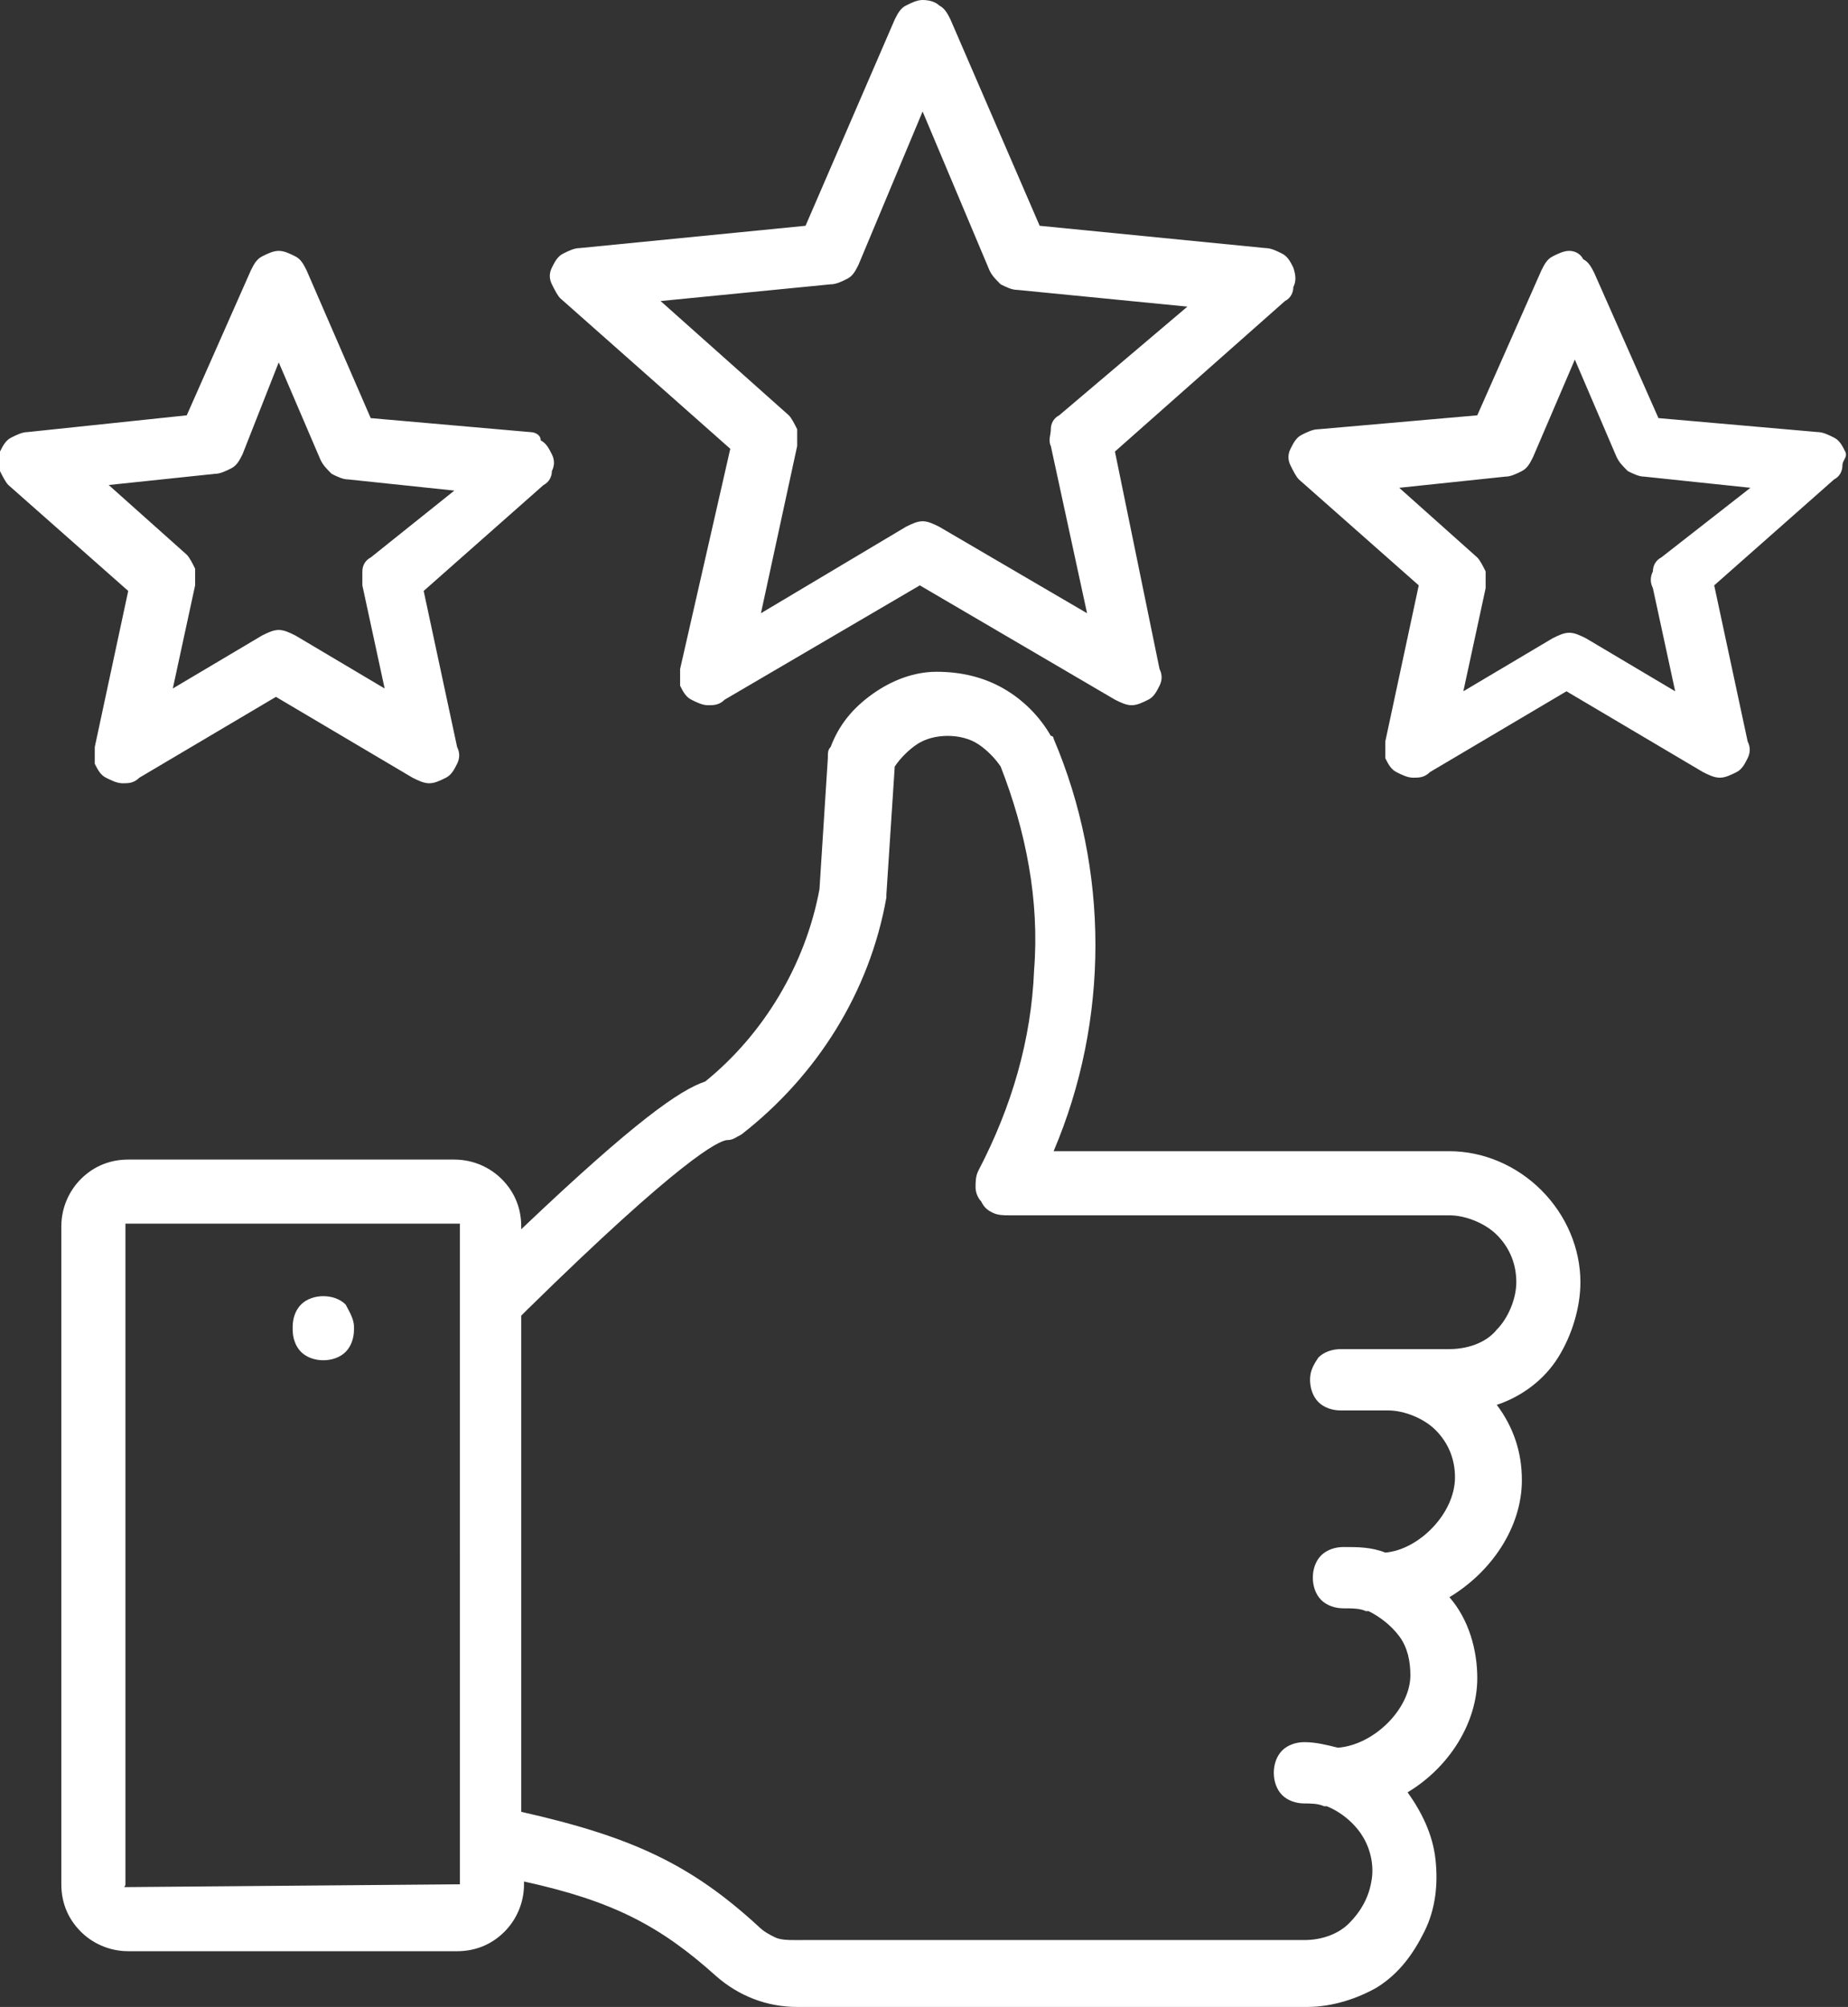
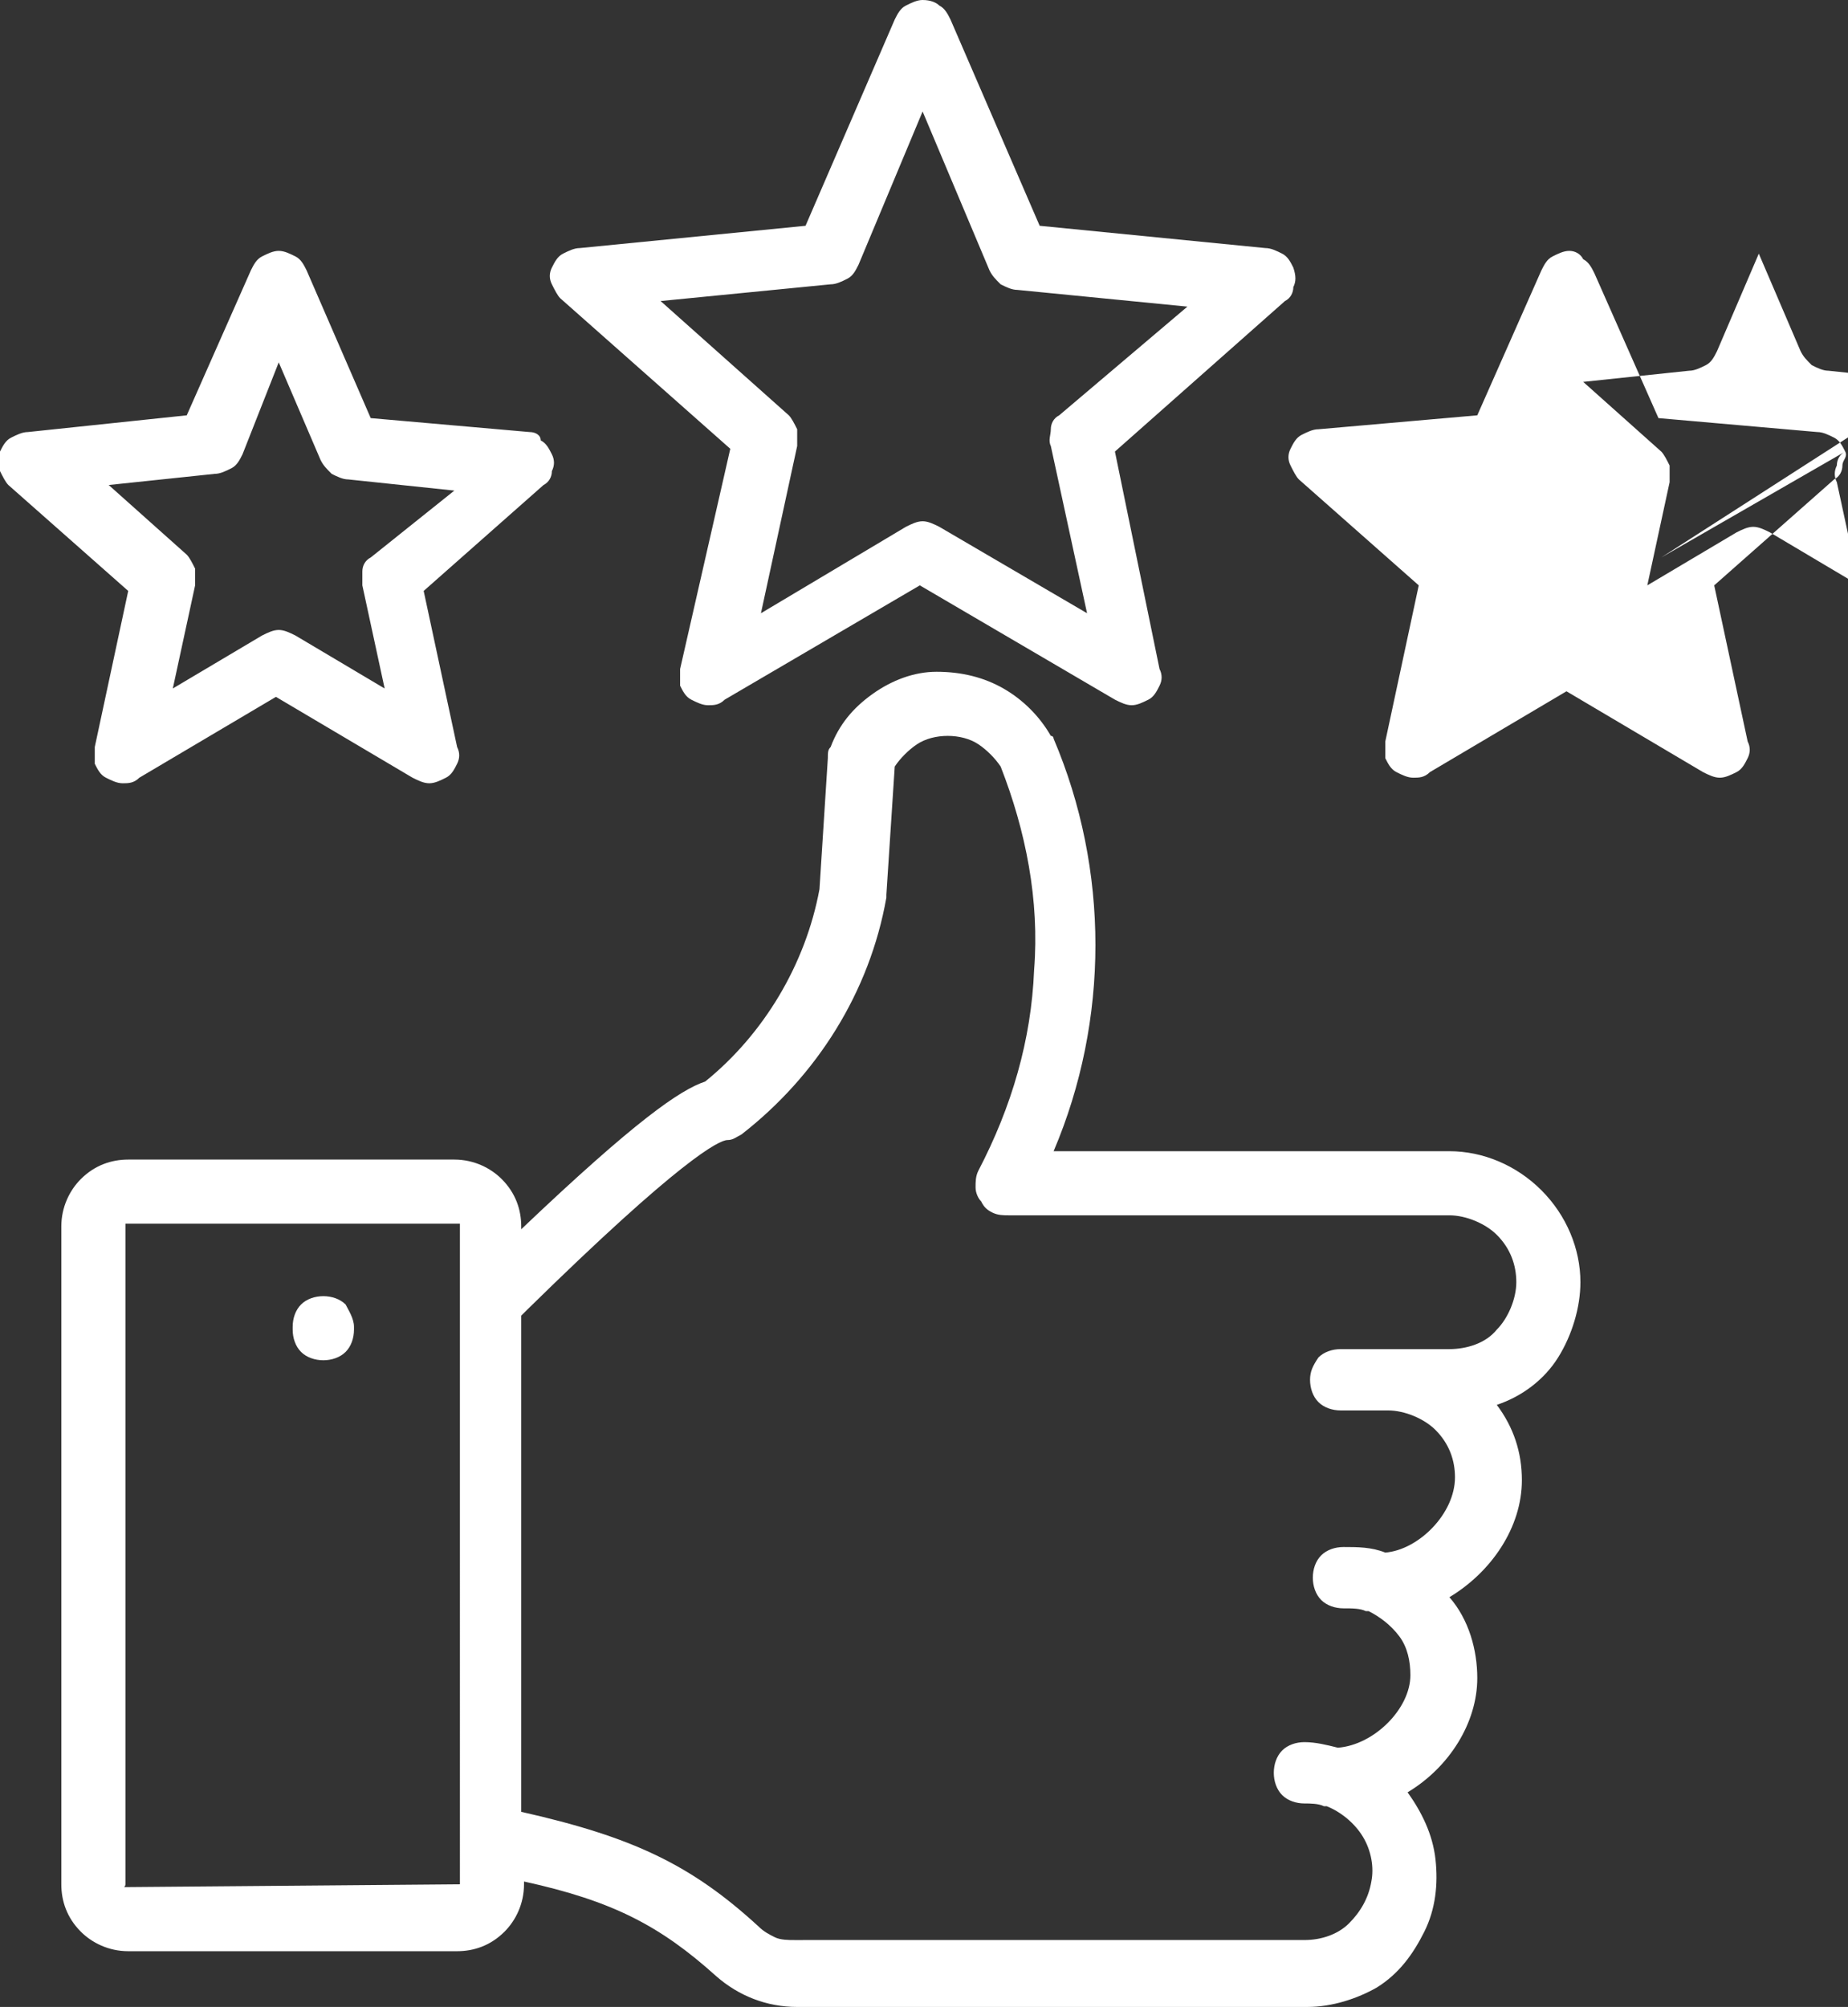
<svg xmlns="http://www.w3.org/2000/svg" version="1.1" id="Layer_1" x="0px" y="0px" viewBox="0 0 66.3 72" style="enable-background:new 0 0 66.3 72;" xml:space="preserve">
  <rect x="0" y="0" width="66.3" height="72" fill="#333333" stroke="none" />
  <style type="text/css">
	.st0{fill:#FFFFFF;}
</style>
-   <path class="st0" d="M56.7,46c0-1.2-0.5-2.4-1.4-3.3c-0.9-0.9-2.1-1.4-3.3-1.4H37.8c2-4.7,2-10.1,0-14.8c0,0,0-0.1-0.1-0.1  c-0.4-0.7-1-1.3-1.7-1.7c-0.7-0.4-1.5-0.6-2.4-0.6c-0.8,0-1.6,0.3-2.3,0.8c-0.7,0.5-1.2,1.1-1.5,1.9c-0.1,0.1-0.1,0.2-0.1,0.4  l-0.3,4.7c-0.5,2.7-2,5.2-4.1,6.9c-0.9,0.3-2.5,1.4-6.6,5.3V44c0-0.6-0.2-1.2-0.7-1.7c-0.4-0.4-1-0.7-1.7-0.7H4.6  c-0.6,0-1.2,0.2-1.7,0.7c-0.4,0.4-0.7,1-0.7,1.7v23.6c0,0.6,0.2,1.2,0.7,1.7c0.4,0.4,1,0.7,1.7,0.7h11.8c0.6,0,1.2-0.2,1.7-0.7  c0.4-0.4,0.7-1,0.7-1.7v-0.1c3.2,0.7,4.9,1.6,6.9,3.4c0.8,0.7,1.8,1.1,2.9,1.1h18.3c0.9,0,1.8-0.3,2.5-0.7c0.8-0.5,1.3-1.2,1.7-2  c0.4-0.8,0.5-1.7,0.4-2.6c-0.1-0.9-0.5-1.7-1-2.4c1.5-0.9,2.5-2.5,2.5-4.1c0-1-0.3-2.1-1-2.9c1.5-0.9,2.6-2.5,2.6-4.2  c0-1-0.3-1.9-0.9-2.7c0.9-0.3,1.7-0.9,2.2-1.7C56.4,47.9,56.7,46.9,56.7,46z M16.5,67.6C16.5,67.6,16.5,67.6,16.5,67.6  C16.4,67.7,16.4,67.7,16.5,67.6L4.6,67.7c0,0,0,0-0.1,0s0,0,0-0.1V44c0,0,0,0,0-0.1c0,0,0,0,0.1,0h11.8c0,0,0,0,0.1,0c0,0,0,0,0,0.1  V67.6z M52,48.4h-3.9c-0.3,0-0.6,0.1-0.8,0.3C47.1,49,47,49.2,47,49.5c0,0.3,0.1,0.6,0.3,0.8c0.2,0.2,0.5,0.3,0.8,0.3h1.7  c0.6,0,1.3,0.3,1.7,0.7c0.5,0.5,0.7,1.1,0.7,1.7c0,1.3-1.3,2.6-2.5,2.7c-0.5-0.2-1-0.2-1.5-0.2c-0.3,0-0.6,0.1-0.8,0.3  c-0.2,0.2-0.3,0.5-0.3,0.8c0,0.3,0.1,0.6,0.3,0.8c0.2,0.2,0.5,0.3,0.8,0.3c0.3,0,0.6,0,0.8,0.1c0,0,0.1,0,0.1,0  c0.4,0.2,0.8,0.5,1.1,0.9c0.3,0.4,0.4,0.9,0.4,1.4c0,1.2-1.3,2.5-2.6,2.6c-0.4-0.1-0.8-0.2-1.2-0.2c-0.3,0-0.6,0.1-0.8,0.3  c-0.2,0.2-0.3,0.5-0.3,0.8s0.1,0.6,0.3,0.8c0.2,0.2,0.5,0.3,0.8,0.3c0.2,0,0.5,0,0.7,0.1c0,0,0.1,0,0.1,0c0.5,0.2,1,0.6,1.3,1.1  s0.4,1.1,0.3,1.6c-0.1,0.6-0.4,1.1-0.8,1.5c-0.4,0.4-1,0.6-1.6,0.6H28.5c-0.2,0-0.5,0-0.7-0.1c-0.2-0.1-0.4-0.2-0.6-0.4  c-2.4-2.2-4.5-3.2-8.5-4.1V47.2l0.2-0.2c5.5-5.4,6.9-6.1,7.2-6.1c0.2,0,0.3-0.1,0.5-0.2c2.7-2.1,4.6-5.1,5.2-8.5c0,0,0-0.1,0-0.1  l0.3-4.6c0.2-0.3,0.5-0.6,0.8-0.8c0.3-0.2,0.7-0.3,1.1-0.3c0.4,0,0.8,0.1,1.1,0.3c0.3,0.2,0.6,0.5,0.8,0.8c0.9,2.3,1.4,4.8,1.2,7.3  c-0.1,2.5-0.8,4.9-2,7.2c-0.1,0.2-0.1,0.4-0.1,0.6c0,0.2,0.1,0.4,0.2,0.5c0.1,0.2,0.2,0.3,0.4,0.4c0.2,0.1,0.4,0.1,0.6,0.1H52  c0.6,0,1.3,0.3,1.7,0.7c0.5,0.5,0.7,1.1,0.7,1.7c0,0.6-0.3,1.3-0.7,1.7C53.3,48.2,52.6,48.4,52,48.4L52,48.4z M12.7,47.6v0.1  c0,0.3-0.1,0.6-0.3,0.8c-0.2,0.2-0.5,0.3-0.8,0.3s-0.6-0.1-0.8-0.3c-0.2-0.2-0.3-0.5-0.3-0.8v-0.1c0-0.3,0.1-0.6,0.3-0.8  c0.2-0.2,0.5-0.3,0.8-0.3s0.6,0.1,0.8,0.3C12.5,47,12.7,47.3,12.7,47.6z M46.4,9.6c-0.1-0.2-0.2-0.4-0.4-0.5  c-0.2-0.1-0.4-0.2-0.6-0.2l-8.1-0.8l-3.2-7.4c-0.1-0.2-0.2-0.4-0.4-0.5C33.6,0.1,33.4,0,33.1,0c-0.2,0-0.4,0.1-0.6,0.2  c-0.2,0.1-0.3,0.3-0.4,0.5l-3.2,7.4l-8.1,0.8c-0.2,0-0.4,0.1-0.6,0.2c-0.2,0.1-0.3,0.3-0.4,0.5c-0.1,0.2-0.1,0.4,0,0.6  c0.1,0.2,0.2,0.4,0.3,0.5l6.1,5.4l-1.8,7.9c0,0.2,0,0.4,0,0.6c0.1,0.2,0.2,0.4,0.4,0.5c0.2,0.1,0.4,0.2,0.6,0.2c0.2,0,0.4,0,0.6-0.2  l7-4.1l7,4.1c0.2,0.1,0.4,0.2,0.6,0.2c0.2,0,0.4-0.1,0.6-0.2c0.2-0.1,0.3-0.3,0.4-0.5c0.1-0.2,0.1-0.4,0-0.6L40,16.2l6.1-5.4  c0.2-0.1,0.3-0.3,0.3-0.5C46.5,10.1,46.5,9.9,46.4,9.6z M38,14.9c-0.2,0.1-0.3,0.3-0.3,0.5s-0.1,0.4,0,0.6l1.3,6l-5.3-3.1  c-0.2-0.1-0.4-0.2-0.6-0.2c-0.2,0-0.4,0.1-0.6,0.2L27.3,22l1.3-6c0-0.2,0-0.4,0-0.6c-0.1-0.2-0.2-0.4-0.3-0.5l-4.6-4.1l6.1-0.6  c0.2,0,0.4-0.1,0.6-0.2c0.2-0.1,0.3-0.3,0.4-0.5L33.1,4l2.4,5.7c0.1,0.2,0.2,0.3,0.4,0.5c0.2,0.1,0.4,0.2,0.6,0.2l6.1,0.6L38,14.9z   M66.2,16.2c-0.1-0.2-0.2-0.4-0.4-0.5c-0.2-0.1-0.4-0.2-0.6-0.2l-5.7-0.5l-2.3-5.2c-0.1-0.2-0.2-0.4-0.4-0.5C56.7,9.1,56.5,9,56.3,9  c-0.2,0-0.4,0.1-0.6,0.2c-0.2,0.1-0.3,0.3-0.4,0.5L53,14.9l-5.7,0.5c-0.2,0-0.4,0.1-0.6,0.2c-0.2,0.1-0.3,0.3-0.4,0.5  c-0.1,0.2-0.1,0.4,0,0.6s0.2,0.4,0.3,0.5l4.3,3.8l-1.2,5.6c0,0.2,0,0.4,0,0.6c0.1,0.2,0.2,0.4,0.4,0.5c0.2,0.1,0.4,0.2,0.6,0.2  c0.2,0,0.4,0,0.6-0.2l4.9-2.9l4.9,2.9c0.2,0.1,0.4,0.2,0.6,0.2c0.2,0,0.4-0.1,0.6-0.2c0.2-0.1,0.3-0.3,0.4-0.5  c0.1-0.2,0.1-0.4,0-0.6l-1.2-5.6l4.3-3.8c0.2-0.1,0.3-0.3,0.3-0.5S66.3,16.4,66.2,16.2L66.2,16.2z M59.6,20  c-0.2,0.1-0.3,0.3-0.3,0.5c-0.1,0.2-0.1,0.4,0,0.6l0.8,3.7l-3.2-1.9c-0.2-0.1-0.4-0.2-0.6-0.2c-0.2,0-0.4,0.1-0.6,0.2l-3.2,1.9  l0.8-3.7c0-0.2,0-0.4,0-0.6c-0.1-0.2-0.2-0.4-0.3-0.5l-2.8-2.5l3.8-0.4c0.2,0,0.4-0.1,0.6-0.2c0.2-0.1,0.3-0.3,0.4-0.5l1.5-3.5  l1.5,3.5c0.1,0.2,0.2,0.3,0.4,0.5c0.2,0.1,0.4,0.2,0.6,0.2l3.8,0.4L59.6,20z M19,15.5l-5.7-0.5L11,9.7c-0.1-0.2-0.2-0.4-0.4-0.5  C10.4,9.1,10.2,9,10,9C9.8,9,9.6,9.1,9.4,9.2C9.2,9.3,9.1,9.5,9,9.7l-2.3,5.2L1,15.5c-0.2,0-0.4,0.1-0.6,0.2  c-0.2,0.1-0.3,0.3-0.4,0.5C0,16.4,0,16.7,0,16.9c0.1,0.2,0.2,0.4,0.3,0.5l4.3,3.8l-1.2,5.6c0,0.2,0,0.4,0,0.6  c0.1,0.2,0.2,0.4,0.4,0.5c0.2,0.1,0.4,0.2,0.6,0.2c0.2,0,0.4,0,0.6-0.2l4.9-2.9l4.9,2.9c0.2,0.1,0.4,0.2,0.6,0.2  c0.2,0,0.4-0.1,0.6-0.2c0.2-0.1,0.3-0.3,0.4-0.5c0.1-0.2,0.1-0.4,0-0.6l-1.2-5.6l4.3-3.8c0.2-0.1,0.3-0.3,0.3-0.5  c0.1-0.2,0.1-0.4,0-0.6c-0.1-0.2-0.2-0.4-0.4-0.5C19.4,15.6,19.2,15.5,19,15.5L19,15.5z M13.3,20c-0.2,0.1-0.3,0.3-0.3,0.5  C13,20.6,13,20.8,13,21l0.8,3.7l-3.2-1.9c-0.2-0.1-0.4-0.2-0.6-0.2c-0.2,0-0.4,0.1-0.6,0.2l-3.2,1.9L7,21c0-0.2,0-0.4,0-0.6  c-0.1-0.2-0.2-0.4-0.3-0.5l-2.8-2.5l3.8-0.4c0.2,0,0.4-0.1,0.6-0.2c0.2-0.1,0.3-0.3,0.4-0.5L10,13l1.5,3.5c0.1,0.2,0.2,0.3,0.4,0.5  c0.2,0.1,0.4,0.2,0.6,0.2l3.8,0.4L13.3,20z" />
+   <path class="st0" d="M56.7,46c0-1.2-0.5-2.4-1.4-3.3c-0.9-0.9-2.1-1.4-3.3-1.4H37.8c2-4.7,2-10.1,0-14.8c0,0,0-0.1-0.1-0.1  c-0.4-0.7-1-1.3-1.7-1.7c-0.7-0.4-1.5-0.6-2.4-0.6c-0.8,0-1.6,0.3-2.3,0.8c-0.7,0.5-1.2,1.1-1.5,1.9c-0.1,0.1-0.1,0.2-0.1,0.4  l-0.3,4.7c-0.5,2.7-2,5.2-4.1,6.9c-0.9,0.3-2.5,1.4-6.6,5.3V44c0-0.6-0.2-1.2-0.7-1.7c-0.4-0.4-1-0.7-1.7-0.7H4.6  c-0.6,0-1.2,0.2-1.7,0.7c-0.4,0.4-0.7,1-0.7,1.7v23.6c0,0.6,0.2,1.2,0.7,1.7c0.4,0.4,1,0.7,1.7,0.7h11.8c0.6,0,1.2-0.2,1.7-0.7  c0.4-0.4,0.7-1,0.7-1.7v-0.1c3.2,0.7,4.9,1.6,6.9,3.4c0.8,0.7,1.8,1.1,2.9,1.1h18.3c0.9,0,1.8-0.3,2.5-0.7c0.8-0.5,1.3-1.2,1.7-2  c0.4-0.8,0.5-1.7,0.4-2.6c-0.1-0.9-0.5-1.7-1-2.4c1.5-0.9,2.5-2.5,2.5-4.1c0-1-0.3-2.1-1-2.9c1.5-0.9,2.6-2.5,2.6-4.2  c0-1-0.3-1.9-0.9-2.7c0.9-0.3,1.7-0.9,2.2-1.7C56.4,47.9,56.7,46.9,56.7,46z M16.5,67.6C16.5,67.6,16.5,67.6,16.5,67.6  C16.4,67.7,16.4,67.7,16.5,67.6L4.6,67.7c0,0,0,0-0.1,0s0,0,0-0.1V44c0,0,0,0,0-0.1c0,0,0,0,0.1,0h11.8c0,0,0,0,0.1,0c0,0,0,0,0,0.1  V67.6z M52,48.4h-3.9c-0.3,0-0.6,0.1-0.8,0.3C47.1,49,47,49.2,47,49.5c0,0.3,0.1,0.6,0.3,0.8c0.2,0.2,0.5,0.3,0.8,0.3h1.7  c0.6,0,1.3,0.3,1.7,0.7c0.5,0.5,0.7,1.1,0.7,1.7c0,1.3-1.3,2.6-2.5,2.7c-0.5-0.2-1-0.2-1.5-0.2c-0.3,0-0.6,0.1-0.8,0.3  c-0.2,0.2-0.3,0.5-0.3,0.8c0,0.3,0.1,0.6,0.3,0.8c0.2,0.2,0.5,0.3,0.8,0.3c0.3,0,0.6,0,0.8,0.1c0,0,0.1,0,0.1,0  c0.4,0.2,0.8,0.5,1.1,0.9c0.3,0.4,0.4,0.9,0.4,1.4c0,1.2-1.3,2.5-2.6,2.6c-0.4-0.1-0.8-0.2-1.2-0.2c-0.3,0-0.6,0.1-0.8,0.3  c-0.2,0.2-0.3,0.5-0.3,0.8s0.1,0.6,0.3,0.8c0.2,0.2,0.5,0.3,0.8,0.3c0.2,0,0.5,0,0.7,0.1c0,0,0.1,0,0.1,0c0.5,0.2,1,0.6,1.3,1.1  s0.4,1.1,0.3,1.6c-0.1,0.6-0.4,1.1-0.8,1.5c-0.4,0.4-1,0.6-1.6,0.6H28.5c-0.2,0-0.5,0-0.7-0.1c-0.2-0.1-0.4-0.2-0.6-0.4  c-2.4-2.2-4.5-3.2-8.5-4.1V47.2l0.2-0.2c5.5-5.4,6.9-6.1,7.2-6.1c0.2,0,0.3-0.1,0.5-0.2c2.7-2.1,4.6-5.1,5.2-8.5c0,0,0-0.1,0-0.1  l0.3-4.6c0.2-0.3,0.5-0.6,0.8-0.8c0.3-0.2,0.7-0.3,1.1-0.3c0.4,0,0.8,0.1,1.1,0.3c0.3,0.2,0.6,0.5,0.8,0.8c0.9,2.3,1.4,4.8,1.2,7.3  c-0.1,2.5-0.8,4.9-2,7.2c-0.1,0.2-0.1,0.4-0.1,0.6c0,0.2,0.1,0.4,0.2,0.5c0.1,0.2,0.2,0.3,0.4,0.4c0.2,0.1,0.4,0.1,0.6,0.1H52  c0.6,0,1.3,0.3,1.7,0.7c0.5,0.5,0.7,1.1,0.7,1.7c0,0.6-0.3,1.3-0.7,1.7C53.3,48.2,52.6,48.4,52,48.4L52,48.4z M12.7,47.6v0.1  c0,0.3-0.1,0.6-0.3,0.8c-0.2,0.2-0.5,0.3-0.8,0.3s-0.6-0.1-0.8-0.3c-0.2-0.2-0.3-0.5-0.3-0.8v-0.1c0-0.3,0.1-0.6,0.3-0.8  c0.2-0.2,0.5-0.3,0.8-0.3s0.6,0.1,0.8,0.3C12.5,47,12.7,47.3,12.7,47.6z M46.4,9.6c-0.1-0.2-0.2-0.4-0.4-0.5  c-0.2-0.1-0.4-0.2-0.6-0.2l-8.1-0.8l-3.2-7.4c-0.1-0.2-0.2-0.4-0.4-0.5C33.6,0.1,33.4,0,33.1,0c-0.2,0-0.4,0.1-0.6,0.2  c-0.2,0.1-0.3,0.3-0.4,0.5l-3.2,7.4l-8.1,0.8c-0.2,0-0.4,0.1-0.6,0.2c-0.2,0.1-0.3,0.3-0.4,0.5c-0.1,0.2-0.1,0.4,0,0.6  c0.1,0.2,0.2,0.4,0.3,0.5l6.1,5.4l-1.8,7.9c0,0.2,0,0.4,0,0.6c0.1,0.2,0.2,0.4,0.4,0.5c0.2,0.1,0.4,0.2,0.6,0.2c0.2,0,0.4,0,0.6-0.2  l7-4.1l7,4.1c0.2,0.1,0.4,0.2,0.6,0.2c0.2,0,0.4-0.1,0.6-0.2c0.2-0.1,0.3-0.3,0.4-0.5c0.1-0.2,0.1-0.4,0-0.6L40,16.2l6.1-5.4  c0.2-0.1,0.3-0.3,0.3-0.5C46.5,10.1,46.5,9.9,46.4,9.6z M38,14.9c-0.2,0.1-0.3,0.3-0.3,0.5s-0.1,0.4,0,0.6l1.3,6l-5.3-3.1  c-0.2-0.1-0.4-0.2-0.6-0.2c-0.2,0-0.4,0.1-0.6,0.2L27.3,22l1.3-6c0-0.2,0-0.4,0-0.6c-0.1-0.2-0.2-0.4-0.3-0.5l-4.6-4.1l6.1-0.6  c0.2,0,0.4-0.1,0.6-0.2c0.2-0.1,0.3-0.3,0.4-0.5L33.1,4l2.4,5.7c0.1,0.2,0.2,0.3,0.4,0.5c0.2,0.1,0.4,0.2,0.6,0.2l6.1,0.6L38,14.9z   M66.2,16.2c-0.1-0.2-0.2-0.4-0.4-0.5c-0.2-0.1-0.4-0.2-0.6-0.2l-5.7-0.5l-2.3-5.2c-0.1-0.2-0.2-0.4-0.4-0.5C56.7,9.1,56.5,9,56.3,9  c-0.2,0-0.4,0.1-0.6,0.2c-0.2,0.1-0.3,0.3-0.4,0.5L53,14.9l-5.7,0.5c-0.2,0-0.4,0.1-0.6,0.2c-0.2,0.1-0.3,0.3-0.4,0.5  c-0.1,0.2-0.1,0.4,0,0.6s0.2,0.4,0.3,0.5l4.3,3.8l-1.2,5.6c0,0.2,0,0.4,0,0.6c0.1,0.2,0.2,0.4,0.4,0.5c0.2,0.1,0.4,0.2,0.6,0.2  c0.2,0,0.4,0,0.6-0.2l4.9-2.9l4.9,2.9c0.2,0.1,0.4,0.2,0.6,0.2c0.2,0,0.4-0.1,0.6-0.2c0.2-0.1,0.3-0.3,0.4-0.5  c0.1-0.2,0.1-0.4,0-0.6l-1.2-5.6l4.3-3.8c0.2-0.1,0.3-0.3,0.3-0.5S66.3,16.4,66.2,16.2L66.2,16.2z c-0.2,0.1-0.3,0.3-0.3,0.5c-0.1,0.2-0.1,0.4,0,0.6l0.8,3.7l-3.2-1.9c-0.2-0.1-0.4-0.2-0.6-0.2c-0.2,0-0.4,0.1-0.6,0.2l-3.2,1.9  l0.8-3.7c0-0.2,0-0.4,0-0.6c-0.1-0.2-0.2-0.4-0.3-0.5l-2.8-2.5l3.8-0.4c0.2,0,0.4-0.1,0.6-0.2c0.2-0.1,0.3-0.3,0.4-0.5l1.5-3.5  l1.5,3.5c0.1,0.2,0.2,0.3,0.4,0.5c0.2,0.1,0.4,0.2,0.6,0.2l3.8,0.4L59.6,20z M19,15.5l-5.7-0.5L11,9.7c-0.1-0.2-0.2-0.4-0.4-0.5  C10.4,9.1,10.2,9,10,9C9.8,9,9.6,9.1,9.4,9.2C9.2,9.3,9.1,9.5,9,9.7l-2.3,5.2L1,15.5c-0.2,0-0.4,0.1-0.6,0.2  c-0.2,0.1-0.3,0.3-0.4,0.5C0,16.4,0,16.7,0,16.9c0.1,0.2,0.2,0.4,0.3,0.5l4.3,3.8l-1.2,5.6c0,0.2,0,0.4,0,0.6  c0.1,0.2,0.2,0.4,0.4,0.5c0.2,0.1,0.4,0.2,0.6,0.2c0.2,0,0.4,0,0.6-0.2l4.9-2.9l4.9,2.9c0.2,0.1,0.4,0.2,0.6,0.2  c0.2,0,0.4-0.1,0.6-0.2c0.2-0.1,0.3-0.3,0.4-0.5c0.1-0.2,0.1-0.4,0-0.6l-1.2-5.6l4.3-3.8c0.2-0.1,0.3-0.3,0.3-0.5  c0.1-0.2,0.1-0.4,0-0.6c-0.1-0.2-0.2-0.4-0.4-0.5C19.4,15.6,19.2,15.5,19,15.5L19,15.5z M13.3,20c-0.2,0.1-0.3,0.3-0.3,0.5  C13,20.6,13,20.8,13,21l0.8,3.7l-3.2-1.9c-0.2-0.1-0.4-0.2-0.6-0.2c-0.2,0-0.4,0.1-0.6,0.2l-3.2,1.9L7,21c0-0.2,0-0.4,0-0.6  c-0.1-0.2-0.2-0.4-0.3-0.5l-2.8-2.5l3.8-0.4c0.2,0,0.4-0.1,0.6-0.2c0.2-0.1,0.3-0.3,0.4-0.5L10,13l1.5,3.5c0.1,0.2,0.2,0.3,0.4,0.5  c0.2,0.1,0.4,0.2,0.6,0.2l3.8,0.4L13.3,20z" />
</svg>